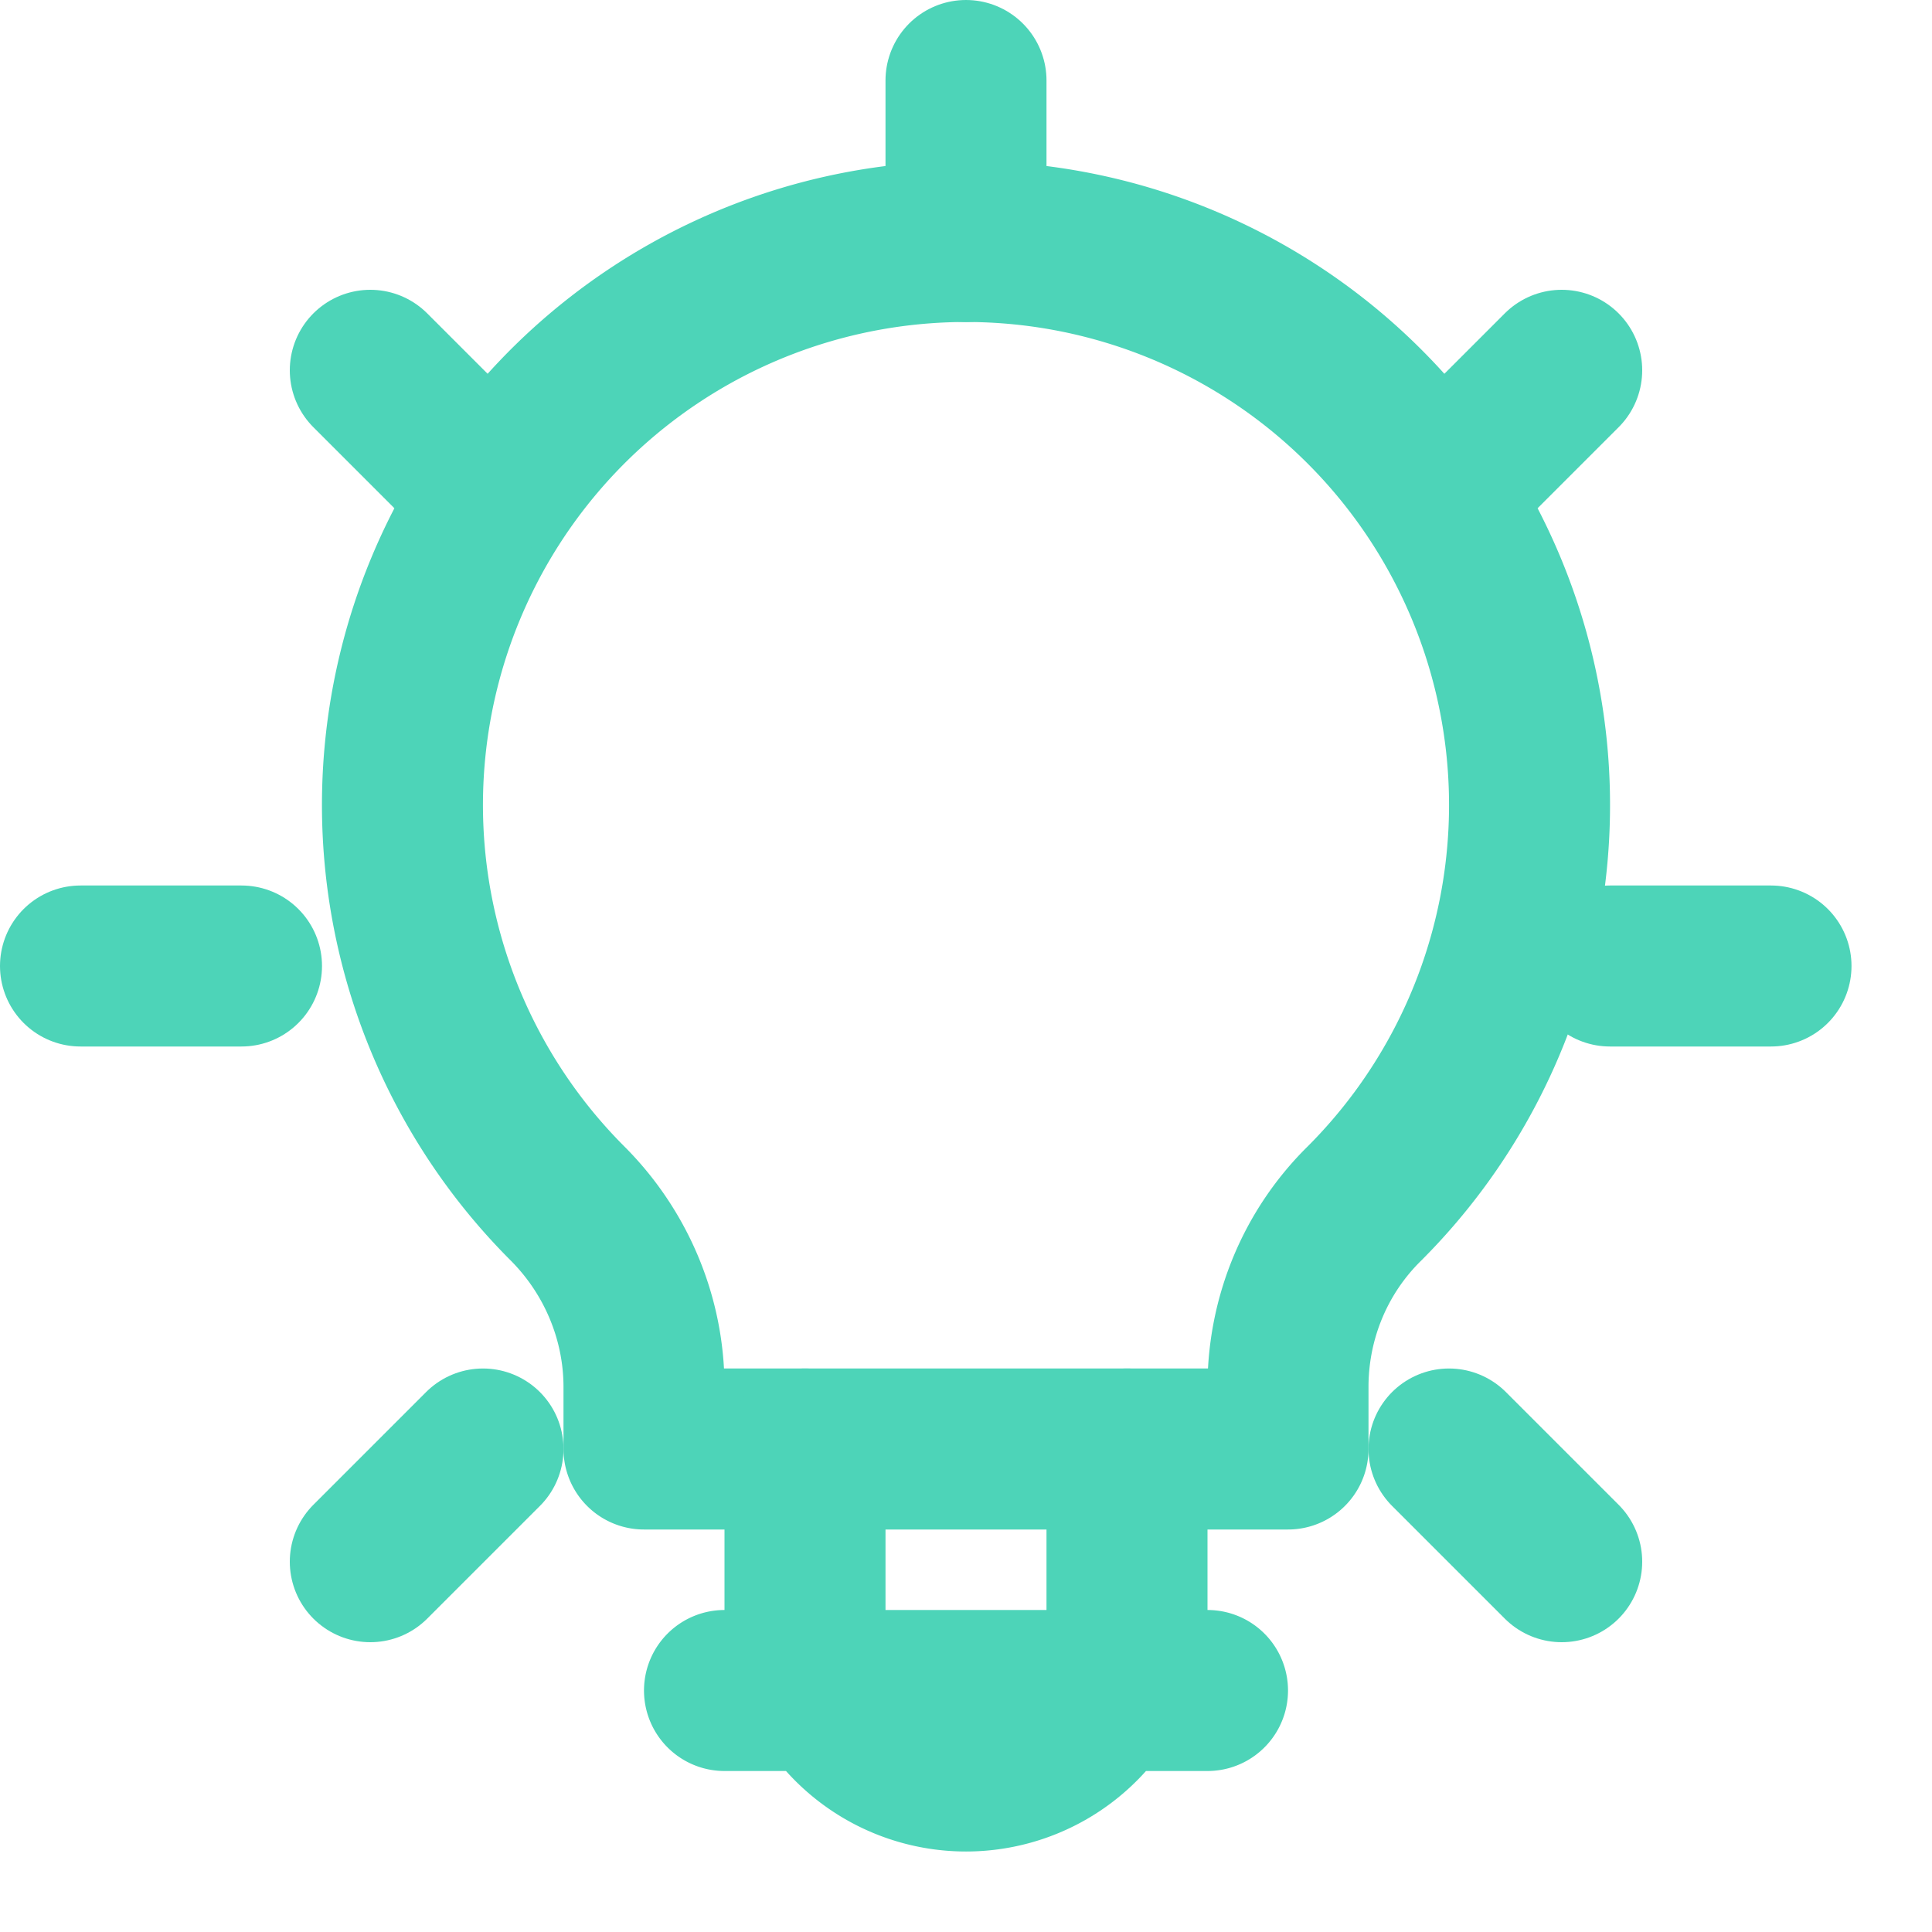
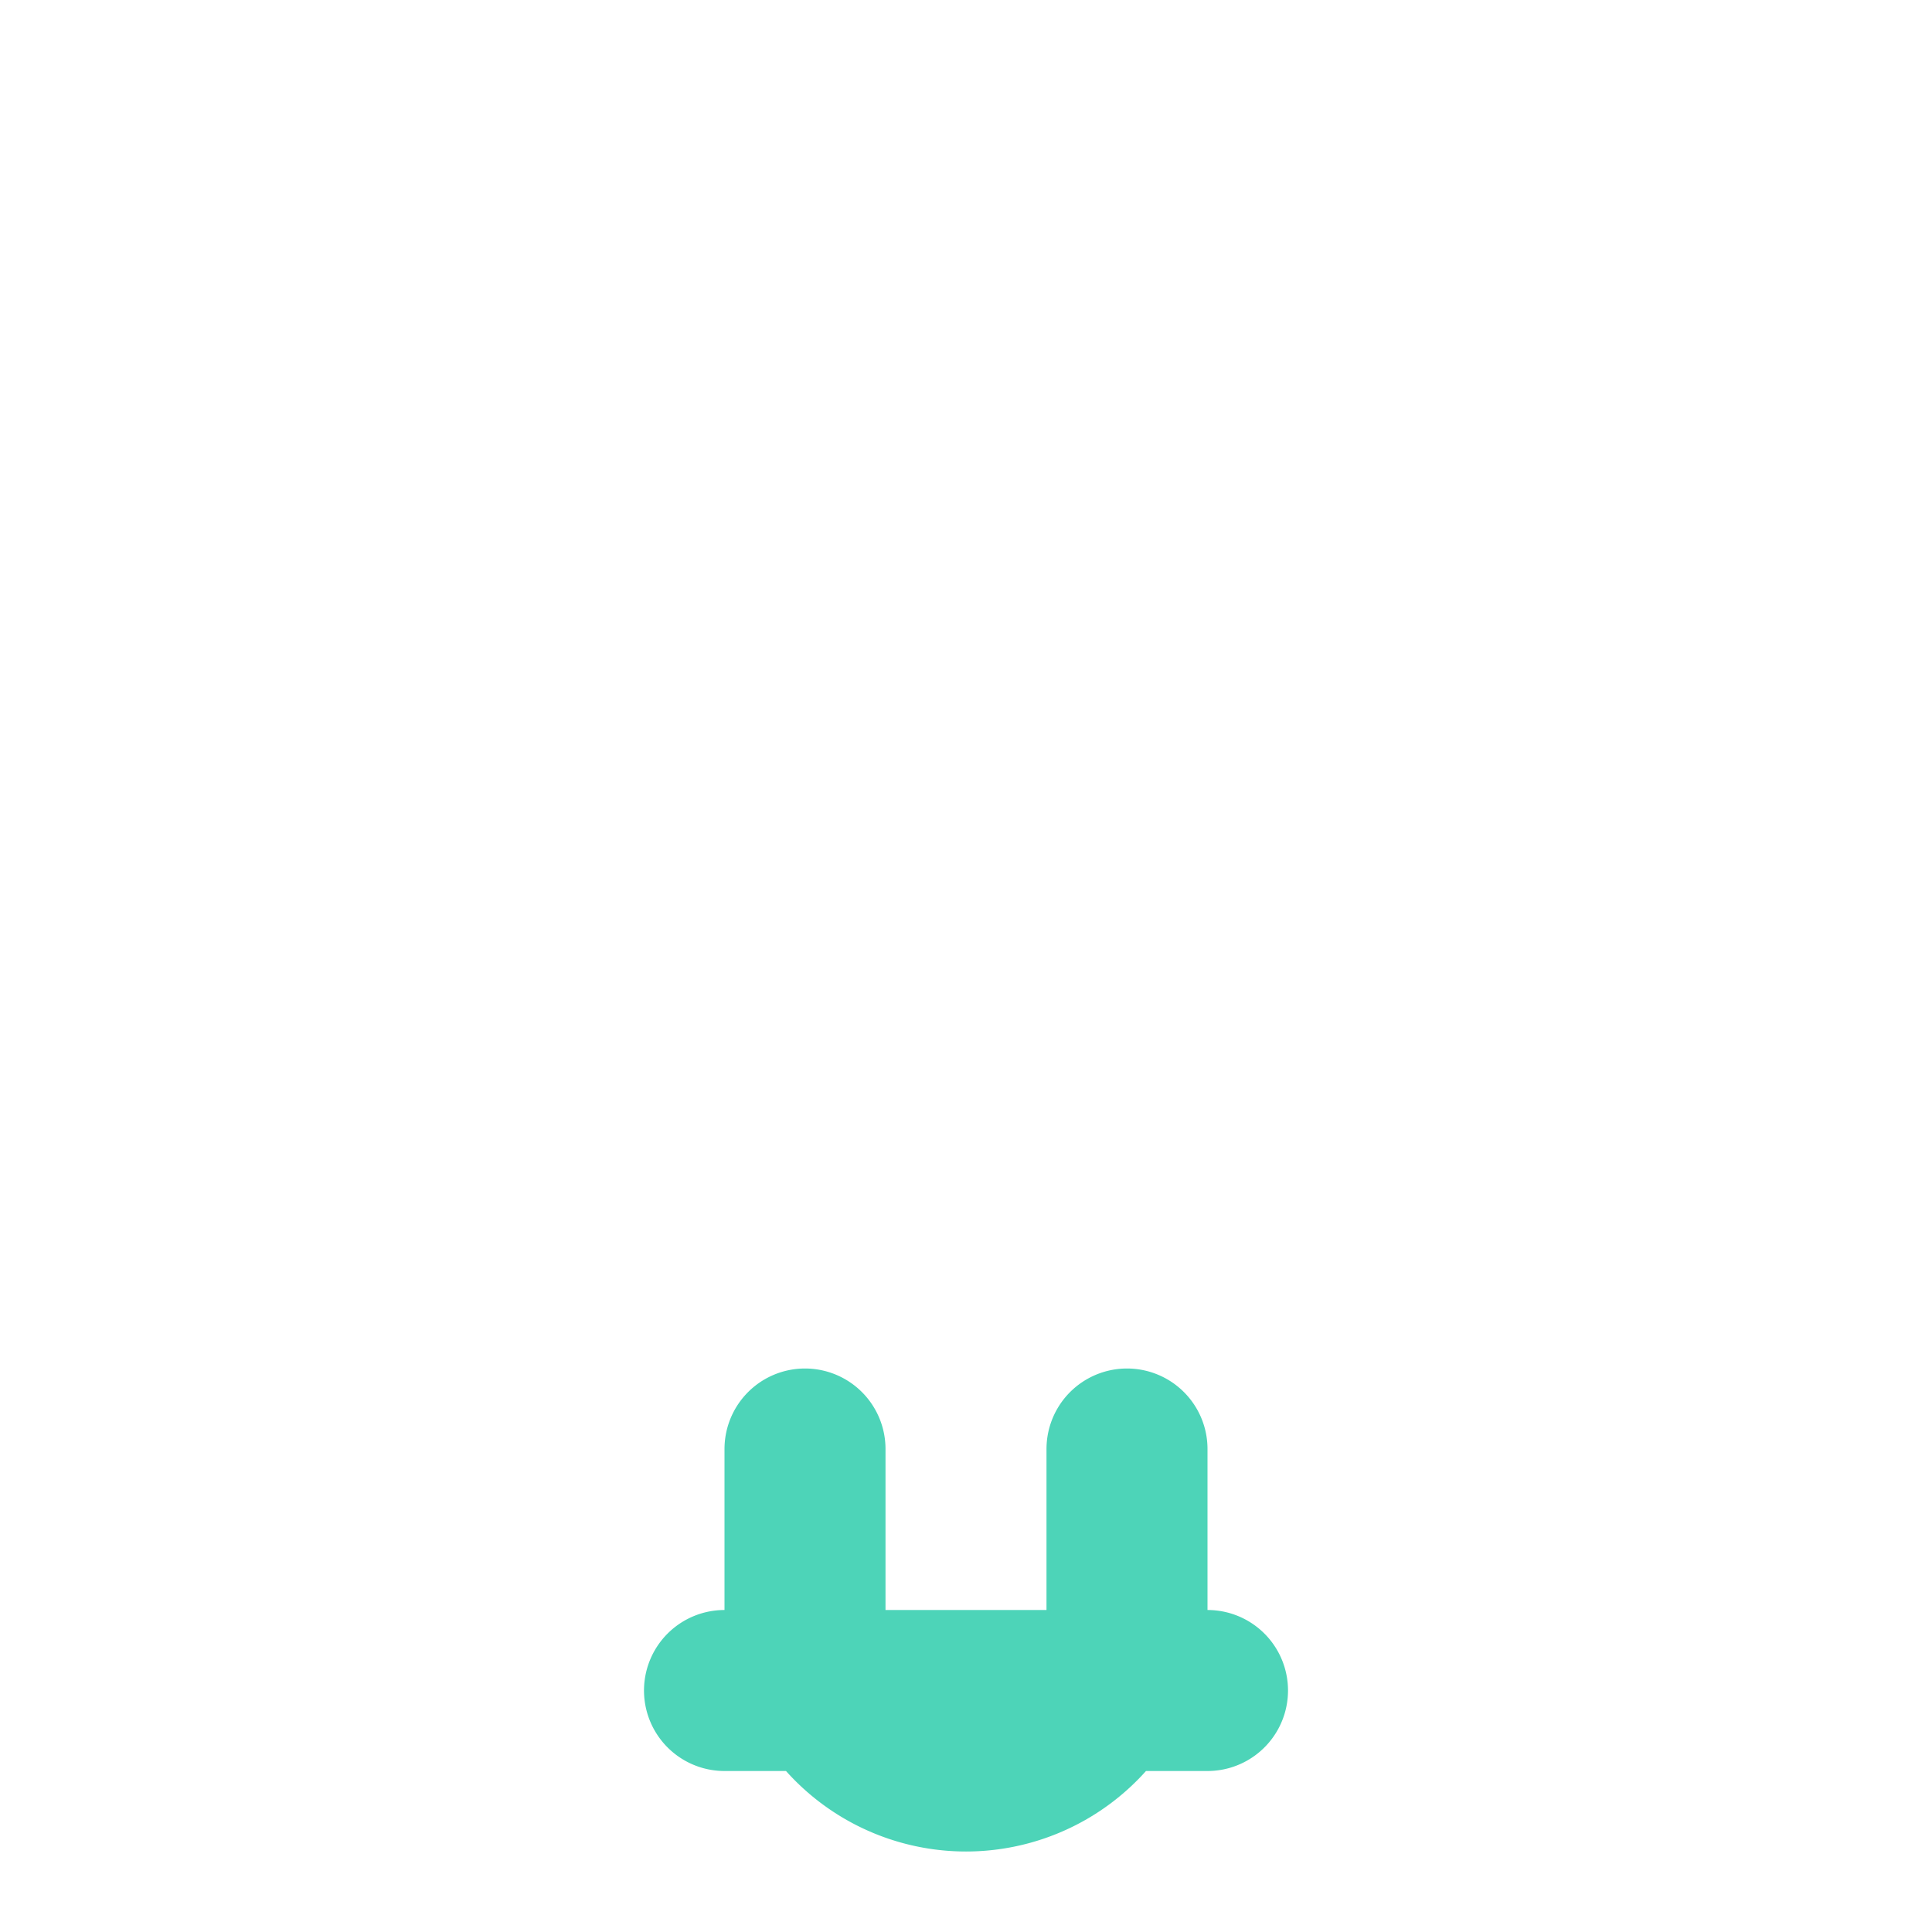
<svg xmlns="http://www.w3.org/2000/svg" width="60" height="60" viewBox="0 0 24 24" fill="none" stroke="#4dd4b8" stroke-width="2" stroke-linecap="round" stroke-linejoin="round" role="img" aria-label="Innovation">
-   <path d="M12 3a7 7 0 0 0-4.95 11.95c.6.6.95 1.42.95 2.28V18h8v-.77c0-.86.34-1.68.95-2.28A7 7 0 0 0 12 3z" />
  <path d="M10 18v2a2 2 0 0 0 2 2 2 2 0 0 0 2-2v-2M9 21h6" />
-   <path d="M12 1v2M4.6 4.6l1.4 1.4M1 12h2M4.6 19.4l1.4-1.4M20 12h2M18 6l1.4-1.4M18 18l1.4 1.4" />
</svg>